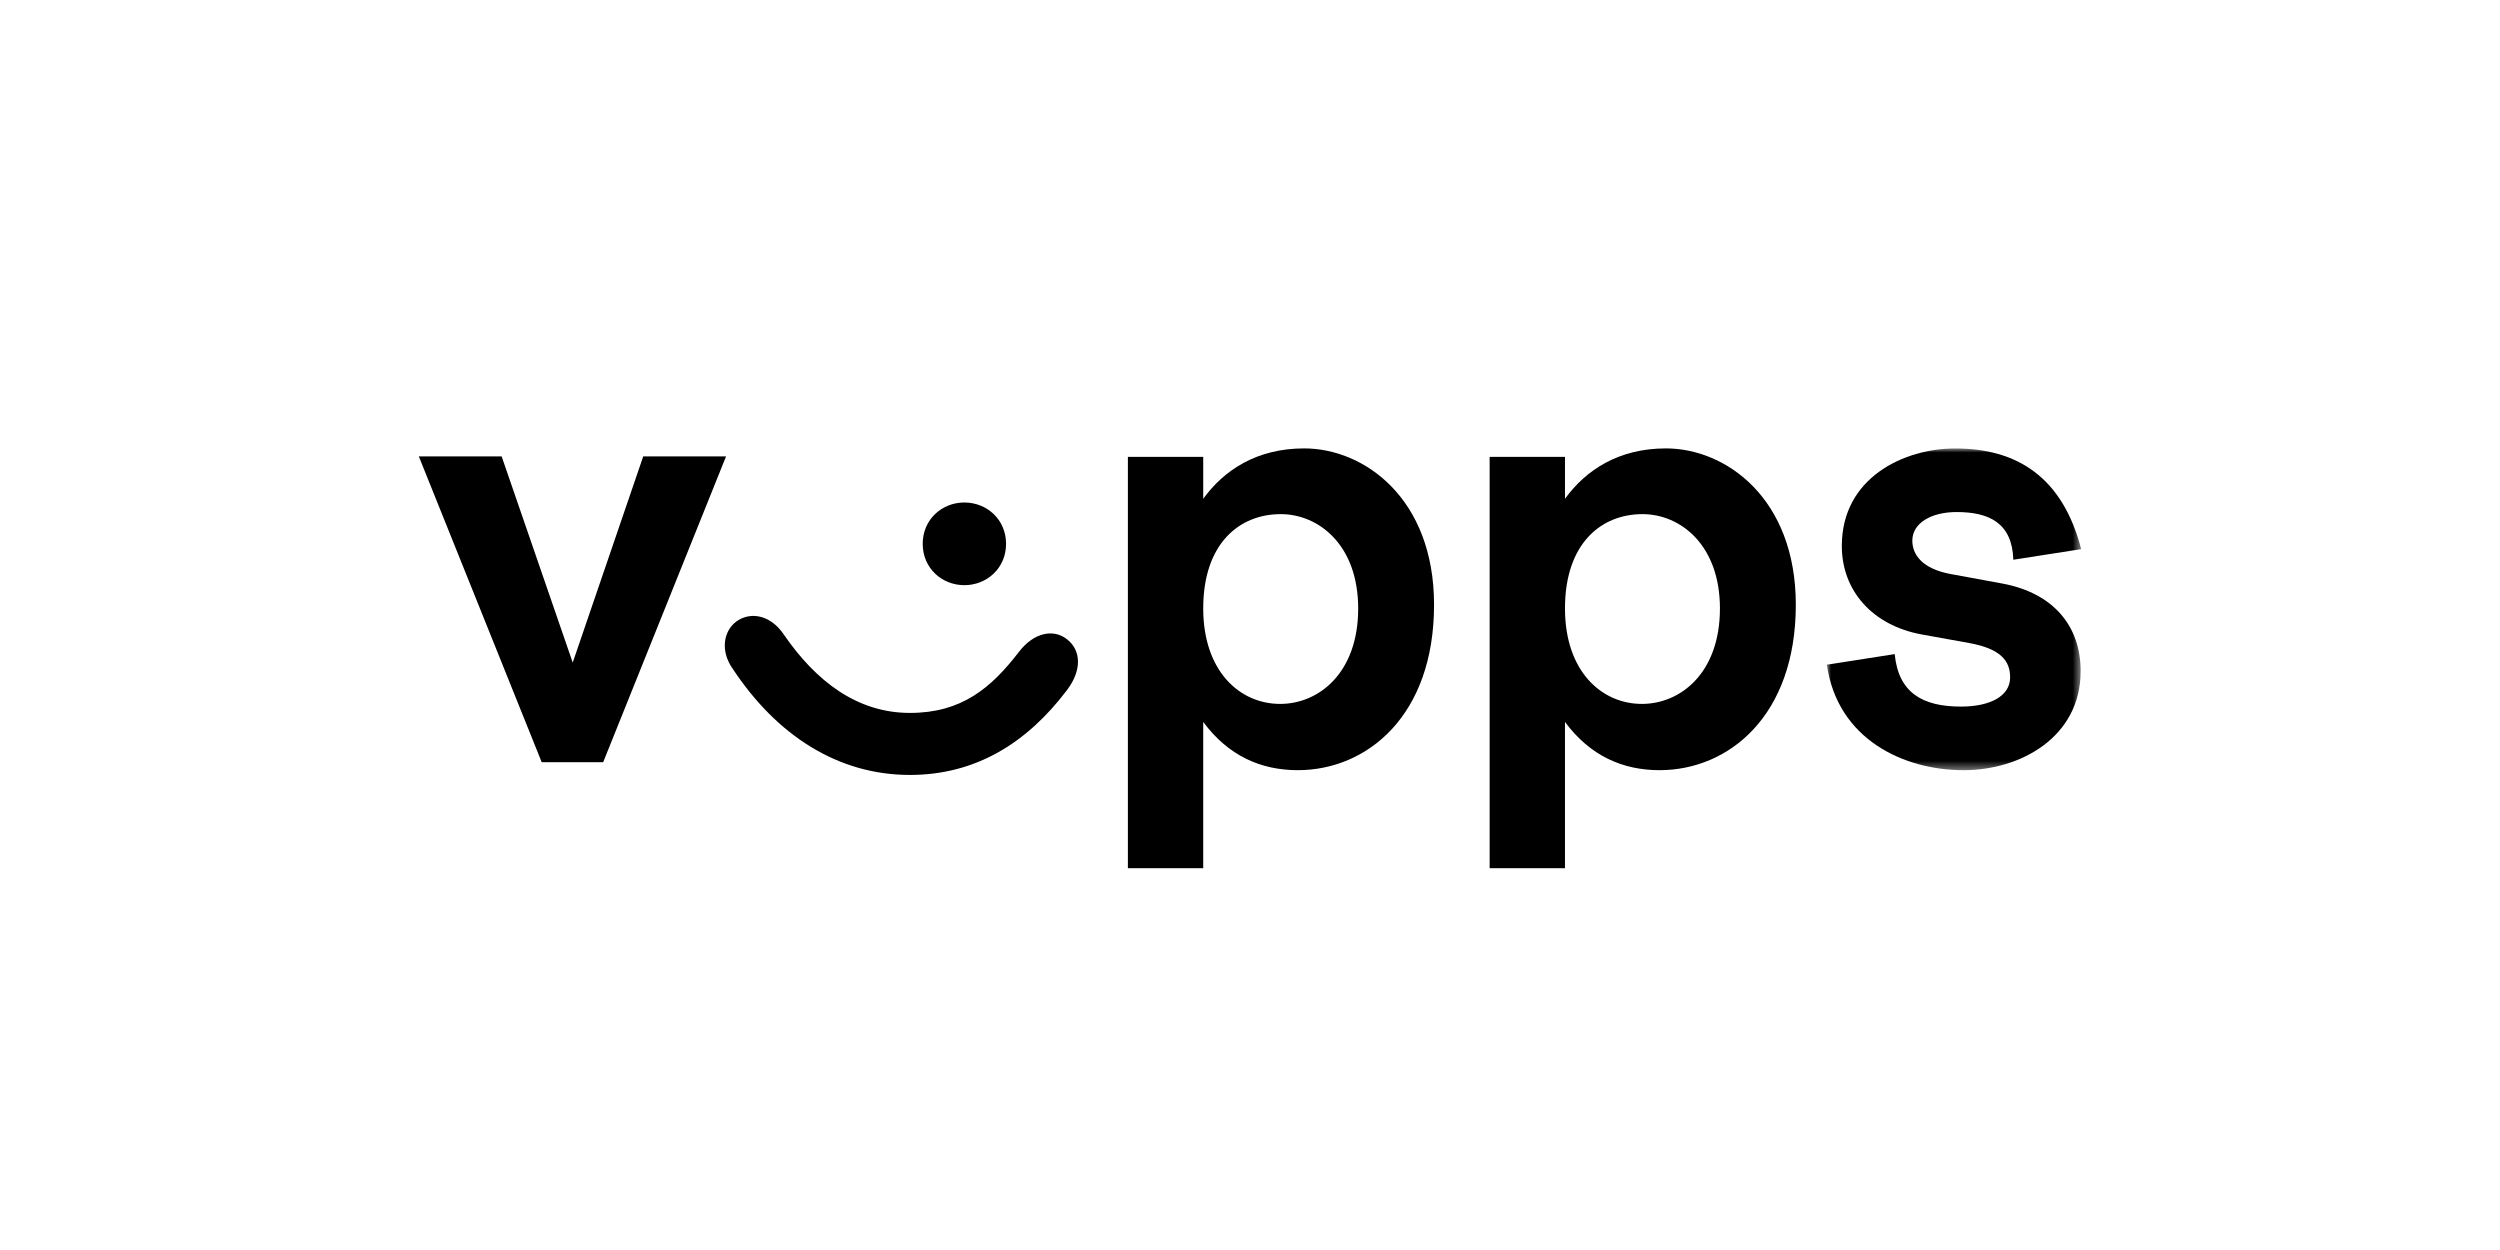
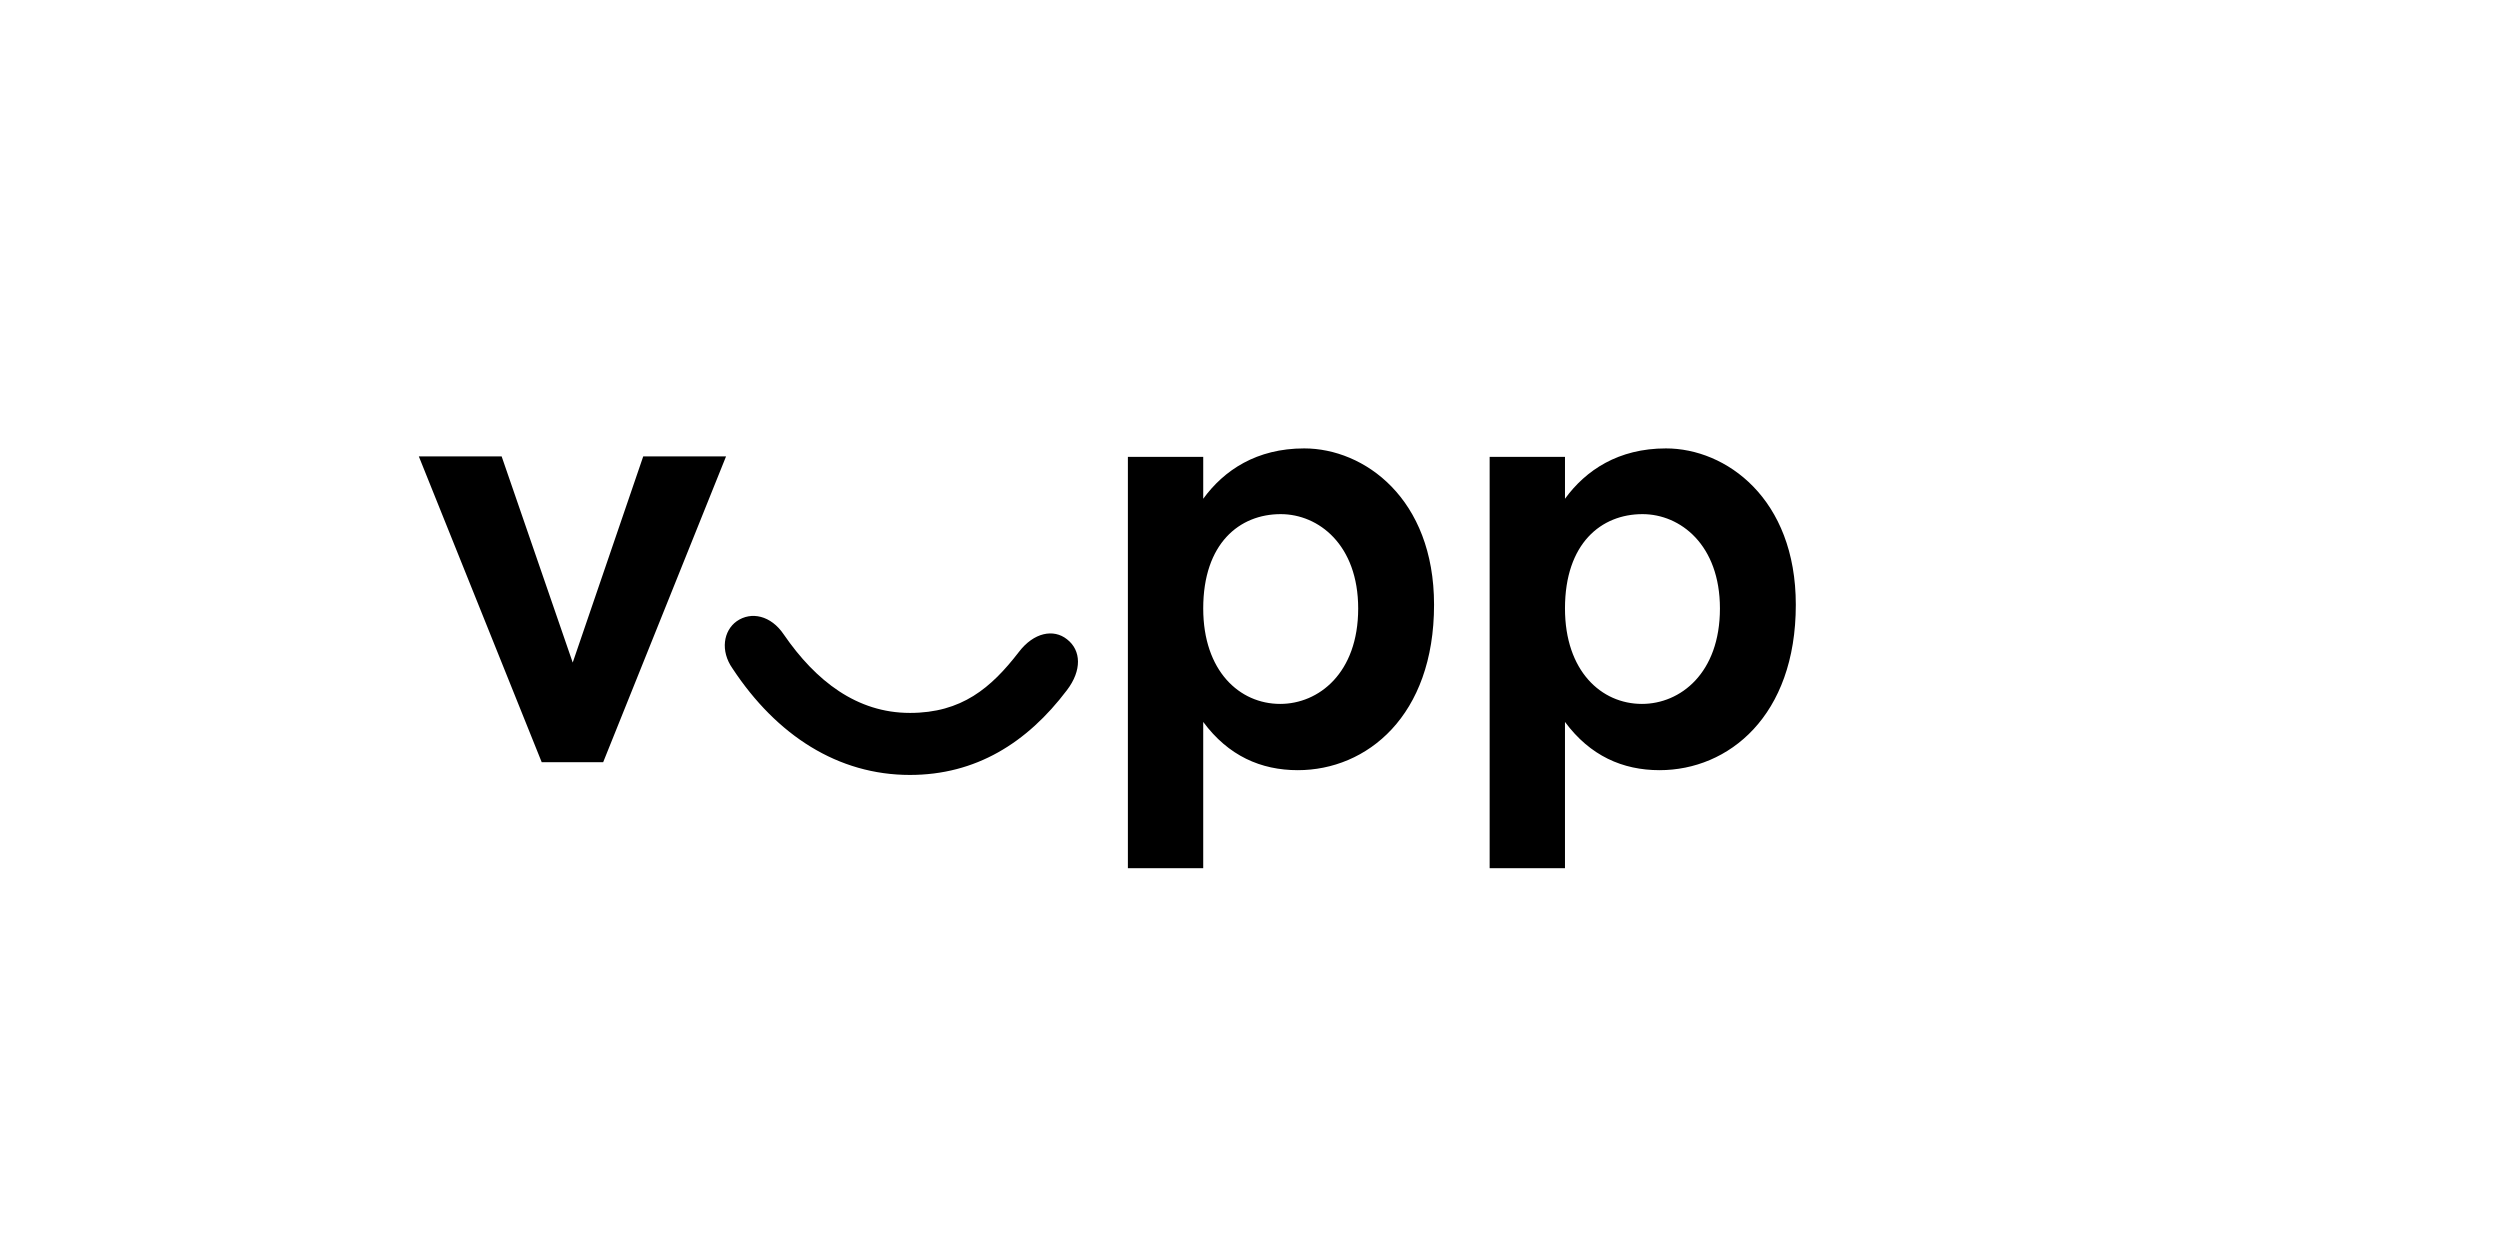
<svg xmlns="http://www.w3.org/2000/svg" viewBox="0 0 300 150" id="Layer_1">
  <defs>
    <mask maskUnits="userSpaceOnUse" height="38.612" width="30.521" y="53.811" x="219.221" id="mask">
      <g id="b">
-         <path fill-rule="evenodd" fill="#fff" d="m249.742,53.811v38.611h-30.52v-38.611h30.521-.001Z" id="a" />
-       </g>
+         </g>
    </mask>
  </defs>
-   <path fill-rule="evenodd" d="m77.188,54.764l-8.462,24.744-8.53-24.743h-9.938l14.748,36.702h7.373l14.748-36.703h-9.938Zm43.539,10.496c0,2.926-2.308,4.961-5.002,4.961-2.693,0-5-2.035-5-4.961,0-2.926,2.308-4.961,5-4.961,2.693,0,5.002,2.035,5.002,4.961m-11.544,20.291c6.22,0,9.747-2.99,13.082-7.314,1.794-2.353,4.167-2.8,5.77-1.527,1.731,1.336,1.795,3.753,0,6.106-4.808,6.361-10.964,10.177-18.852,10.177-8.592,0-15.965-4.706-21.287-12.785-1.474-2.1-1.09-4.517.513-5.662,1.732-1.209,4.104-.7,5.643,1.59,3.847,5.597,8.785,9.414,15.131,9.414m35.205-12.531c0,7.506,4.36,11.451,9.234,11.451,4.616,0,9.361-3.69,9.361-11.451,0-7.634-4.745-11.322-9.298-11.322-4.937,0-9.297,3.498-9.297,11.322Zm0-18.193v5.027c2.501-3.436,6.412-6.043,12.118-6.043,7.182,0,15.581,5.978,15.581,18.765,0,13.358-8.078,19.847-16.351,19.847-4.424,0-8.335-1.718-11.349-5.79v17.557h-9.04v-49.362h9.04l-0-0Zm43.411,18.193c0,7.506,4.36,11.451,9.233,11.451,4.616,0,9.361-3.69,9.361-11.451,0-7.634-4.745-11.322-9.297-11.322-4.937,0-9.297,3.498-9.297,11.322h.001Zm0-18.193v5.027c2.501-3.436,6.411-6.043,12.118-6.043,7.182,0,15.581,5.978,15.581,18.765,0,13.358-8.079,19.847-16.351,19.847-4.424,0-8.335-1.718-11.349-5.79v17.557h-9.04v-49.362h9.04l.001-0Z" />
+   <path fill-rule="evenodd" d="m77.188,54.764l-8.462,24.744-8.53-24.743h-9.938l14.748,36.702h7.373l14.748-36.703h-9.938Zm43.539,10.496m-11.544,20.291c6.22,0,9.747-2.99,13.082-7.314,1.794-2.353,4.167-2.8,5.77-1.527,1.731,1.336,1.795,3.753,0,6.106-4.808,6.361-10.964,10.177-18.852,10.177-8.592,0-15.965-4.706-21.287-12.785-1.474-2.1-1.09-4.517.513-5.662,1.732-1.209,4.104-.7,5.643,1.59,3.847,5.597,8.785,9.414,15.131,9.414m35.205-12.531c0,7.506,4.36,11.451,9.234,11.451,4.616,0,9.361-3.69,9.361-11.451,0-7.634-4.745-11.322-9.298-11.322-4.937,0-9.297,3.498-9.297,11.322Zm0-18.193v5.027c2.501-3.436,6.412-6.043,12.118-6.043,7.182,0,15.581,5.978,15.581,18.765,0,13.358-8.078,19.847-16.351,19.847-4.424,0-8.335-1.718-11.349-5.79v17.557h-9.04v-49.362h9.04l-0-0Zm43.411,18.193c0,7.506,4.36,11.451,9.233,11.451,4.616,0,9.361-3.69,9.361-11.451,0-7.634-4.745-11.322-9.297-11.322-4.937,0-9.297,3.498-9.297,11.322h.001Zm0-18.193v5.027c2.501-3.436,6.411-6.043,12.118-6.043,7.182,0,15.581,5.978,15.581,18.765,0,13.358-8.079,19.847-16.351,19.847-4.424,0-8.335-1.718-11.349-5.79v17.557h-9.04v-49.362h9.04l.001-0Z" />
  <g mask="url(#mask)">
-     <path fill-rule="evenodd" d="m234.609,53.811c7.439,0,12.889,3.434,15.134,12.086l-8.144,1.272c-.128-4.389-2.885-5.724-6.797-5.724-3.078,0-5.322,1.335-5.322,3.434,0,1.654,1.153,3.372,4.617,4.008l6.219,1.144c6.091,1.147,9.362,5.089,9.362,10.497,0,7.951-7.245,11.896-14.043,11.896-7.181,0-15.131-3.691-16.413-12.659l8.142-1.273c.449,4.644,3.335,6.298,7.951,6.298,3.527,0,5.899-1.272,5.899-3.498,0-1.972-1.09-3.436-4.938-4.135l-5.643-1.017c-5.962-1.082-9.616-5.281-9.616-10.624,0-8.27,7.564-11.704,13.591-11.704" />
-   </g>
+     </g>
</svg>